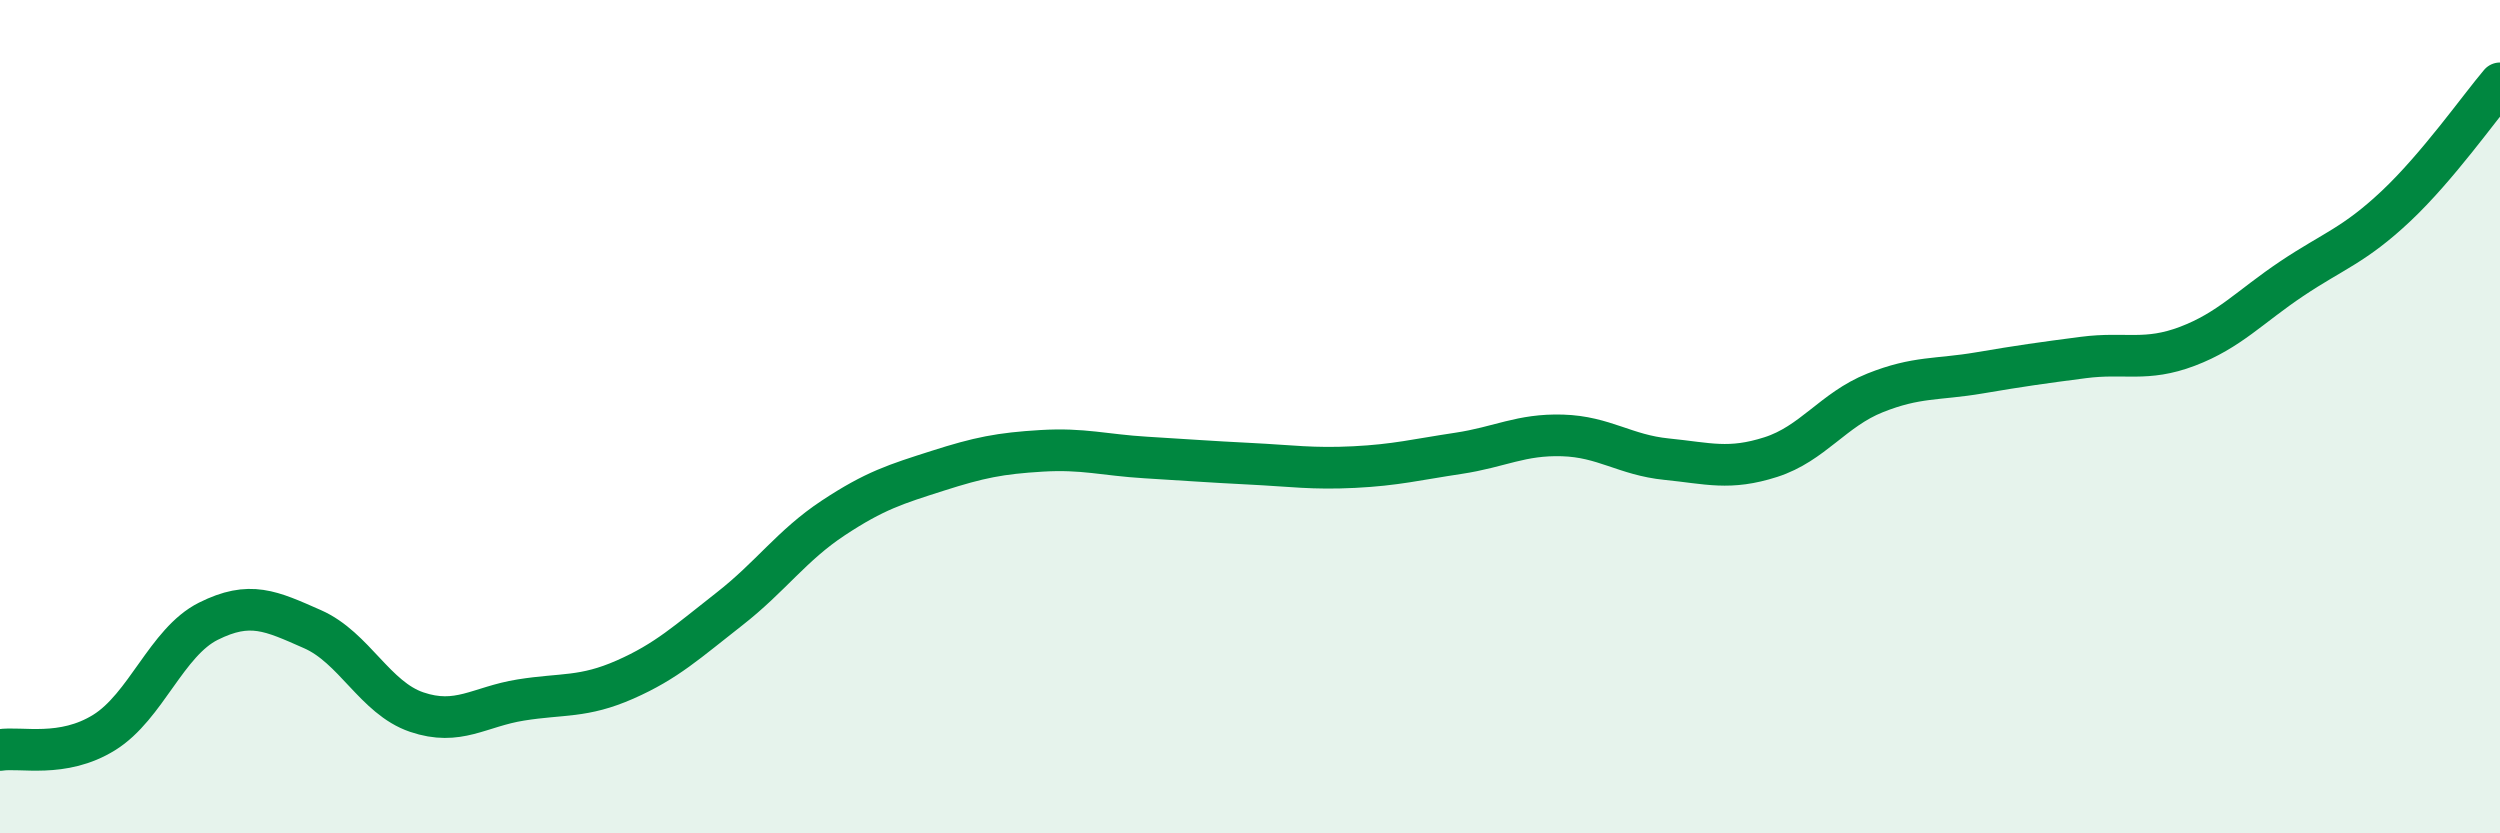
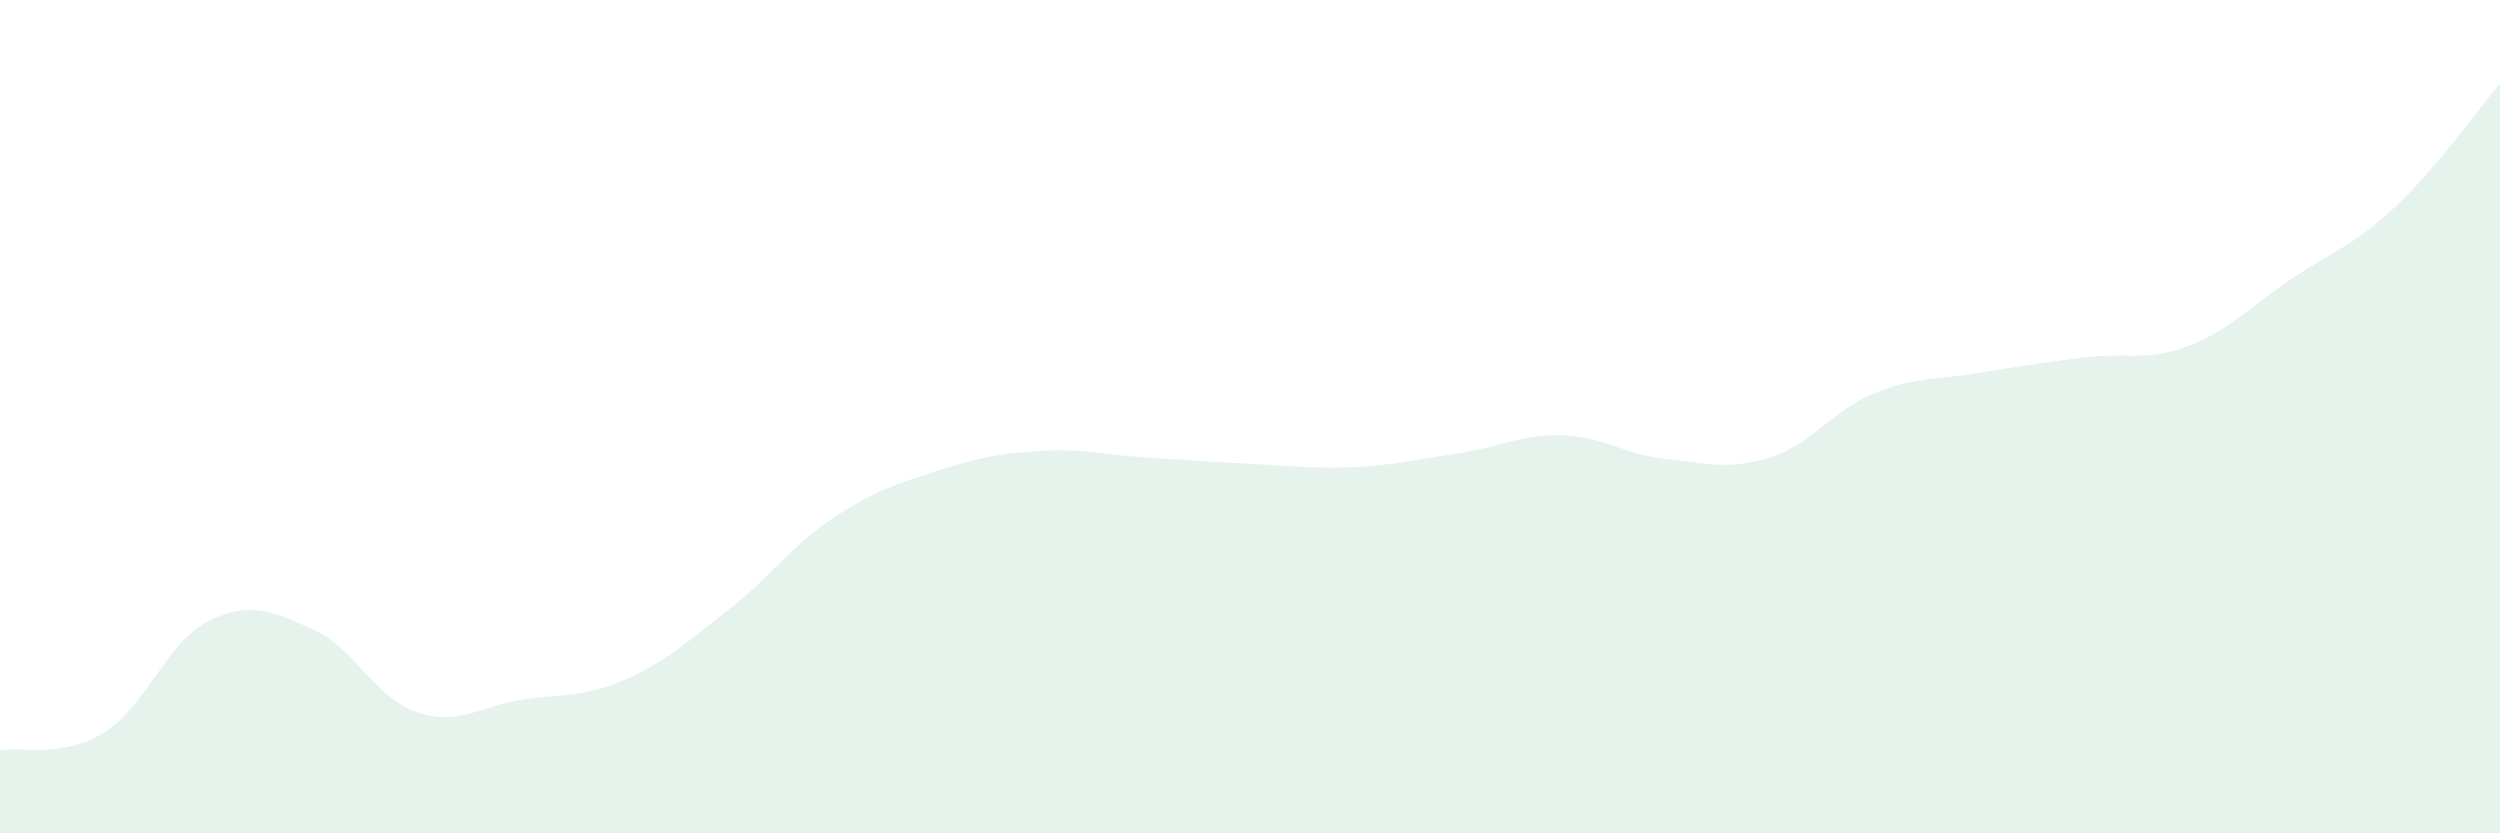
<svg xmlns="http://www.w3.org/2000/svg" width="60" height="20" viewBox="0 0 60 20">
  <path d="M 0,18 C 0.5,17.92 1.5,18.2 2.5,17.58 C 3.5,16.96 4,15.41 5,14.91 C 6,14.41 6.5,14.66 7.5,15.1 C 8.5,15.54 9,16.75 10,17.09 C 11,17.43 11.5,16.96 12.5,16.8 C 13.5,16.64 14,16.75 15,16.31 C 16,15.87 16.5,15.4 17.5,14.62 C 18.5,13.84 19,13.09 20,12.43 C 21,11.77 21.5,11.62 22.5,11.3 C 23.5,10.98 24,10.88 25,10.82 C 26,10.76 26.5,10.92 27.5,10.98 C 28.5,11.04 29,11.08 30,11.13 C 31,11.18 31.5,11.26 32.5,11.21 C 33.5,11.16 34,11.03 35,10.88 C 36,10.73 36.5,10.42 37.5,10.45 C 38.5,10.48 39,10.92 40,11.02 C 41,11.12 41.5,11.29 42.5,10.97 C 43.5,10.65 44,9.83 45,9.43 C 46,9.03 46.5,9.12 47.5,8.95 C 48.5,8.78 49,8.71 50,8.58 C 51,8.45 51.5,8.69 52.5,8.31 C 53.5,7.93 54,7.36 55,6.69 C 56,6.02 56.5,5.89 57.5,4.95 C 58.5,4.01 59.5,2.59 60,2L60 20L0 20Z" fill="#008740" opacity="0.1" stroke-linecap="round" stroke-linejoin="round" />
-   <path d="M 0,18 C 0.5,17.92 1.5,18.2 2.5,17.58 C 3.5,16.96 4,15.41 5,14.91 C 6,14.41 6.5,14.66 7.5,15.1 C 8.5,15.54 9,16.75 10,17.09 C 11,17.43 11.5,16.96 12.5,16.8 C 13.5,16.64 14,16.75 15,16.31 C 16,15.87 16.5,15.4 17.5,14.62 C 18.5,13.84 19,13.09 20,12.43 C 21,11.77 21.5,11.62 22.5,11.3 C 23.5,10.98 24,10.88 25,10.82 C 26,10.76 26.5,10.92 27.5,10.98 C 28.5,11.04 29,11.08 30,11.13 C 31,11.18 31.5,11.26 32.5,11.21 C 33.5,11.16 34,11.03 35,10.88 C 36,10.73 36.5,10.42 37.5,10.45 C 38.5,10.48 39,10.92 40,11.02 C 41,11.12 41.5,11.29 42.5,10.97 C 43.5,10.65 44,9.83 45,9.43 C 46,9.03 46.5,9.12 47.5,8.95 C 48.5,8.78 49,8.71 50,8.58 C 51,8.45 51.5,8.69 52.5,8.31 C 53.5,7.93 54,7.36 55,6.69 C 56,6.02 56.5,5.89 57.5,4.95 C 58.5,4.01 59.5,2.59 60,2" stroke="#008740" stroke-width="1" fill="none" stroke-linecap="round" stroke-linejoin="round" />
</svg>